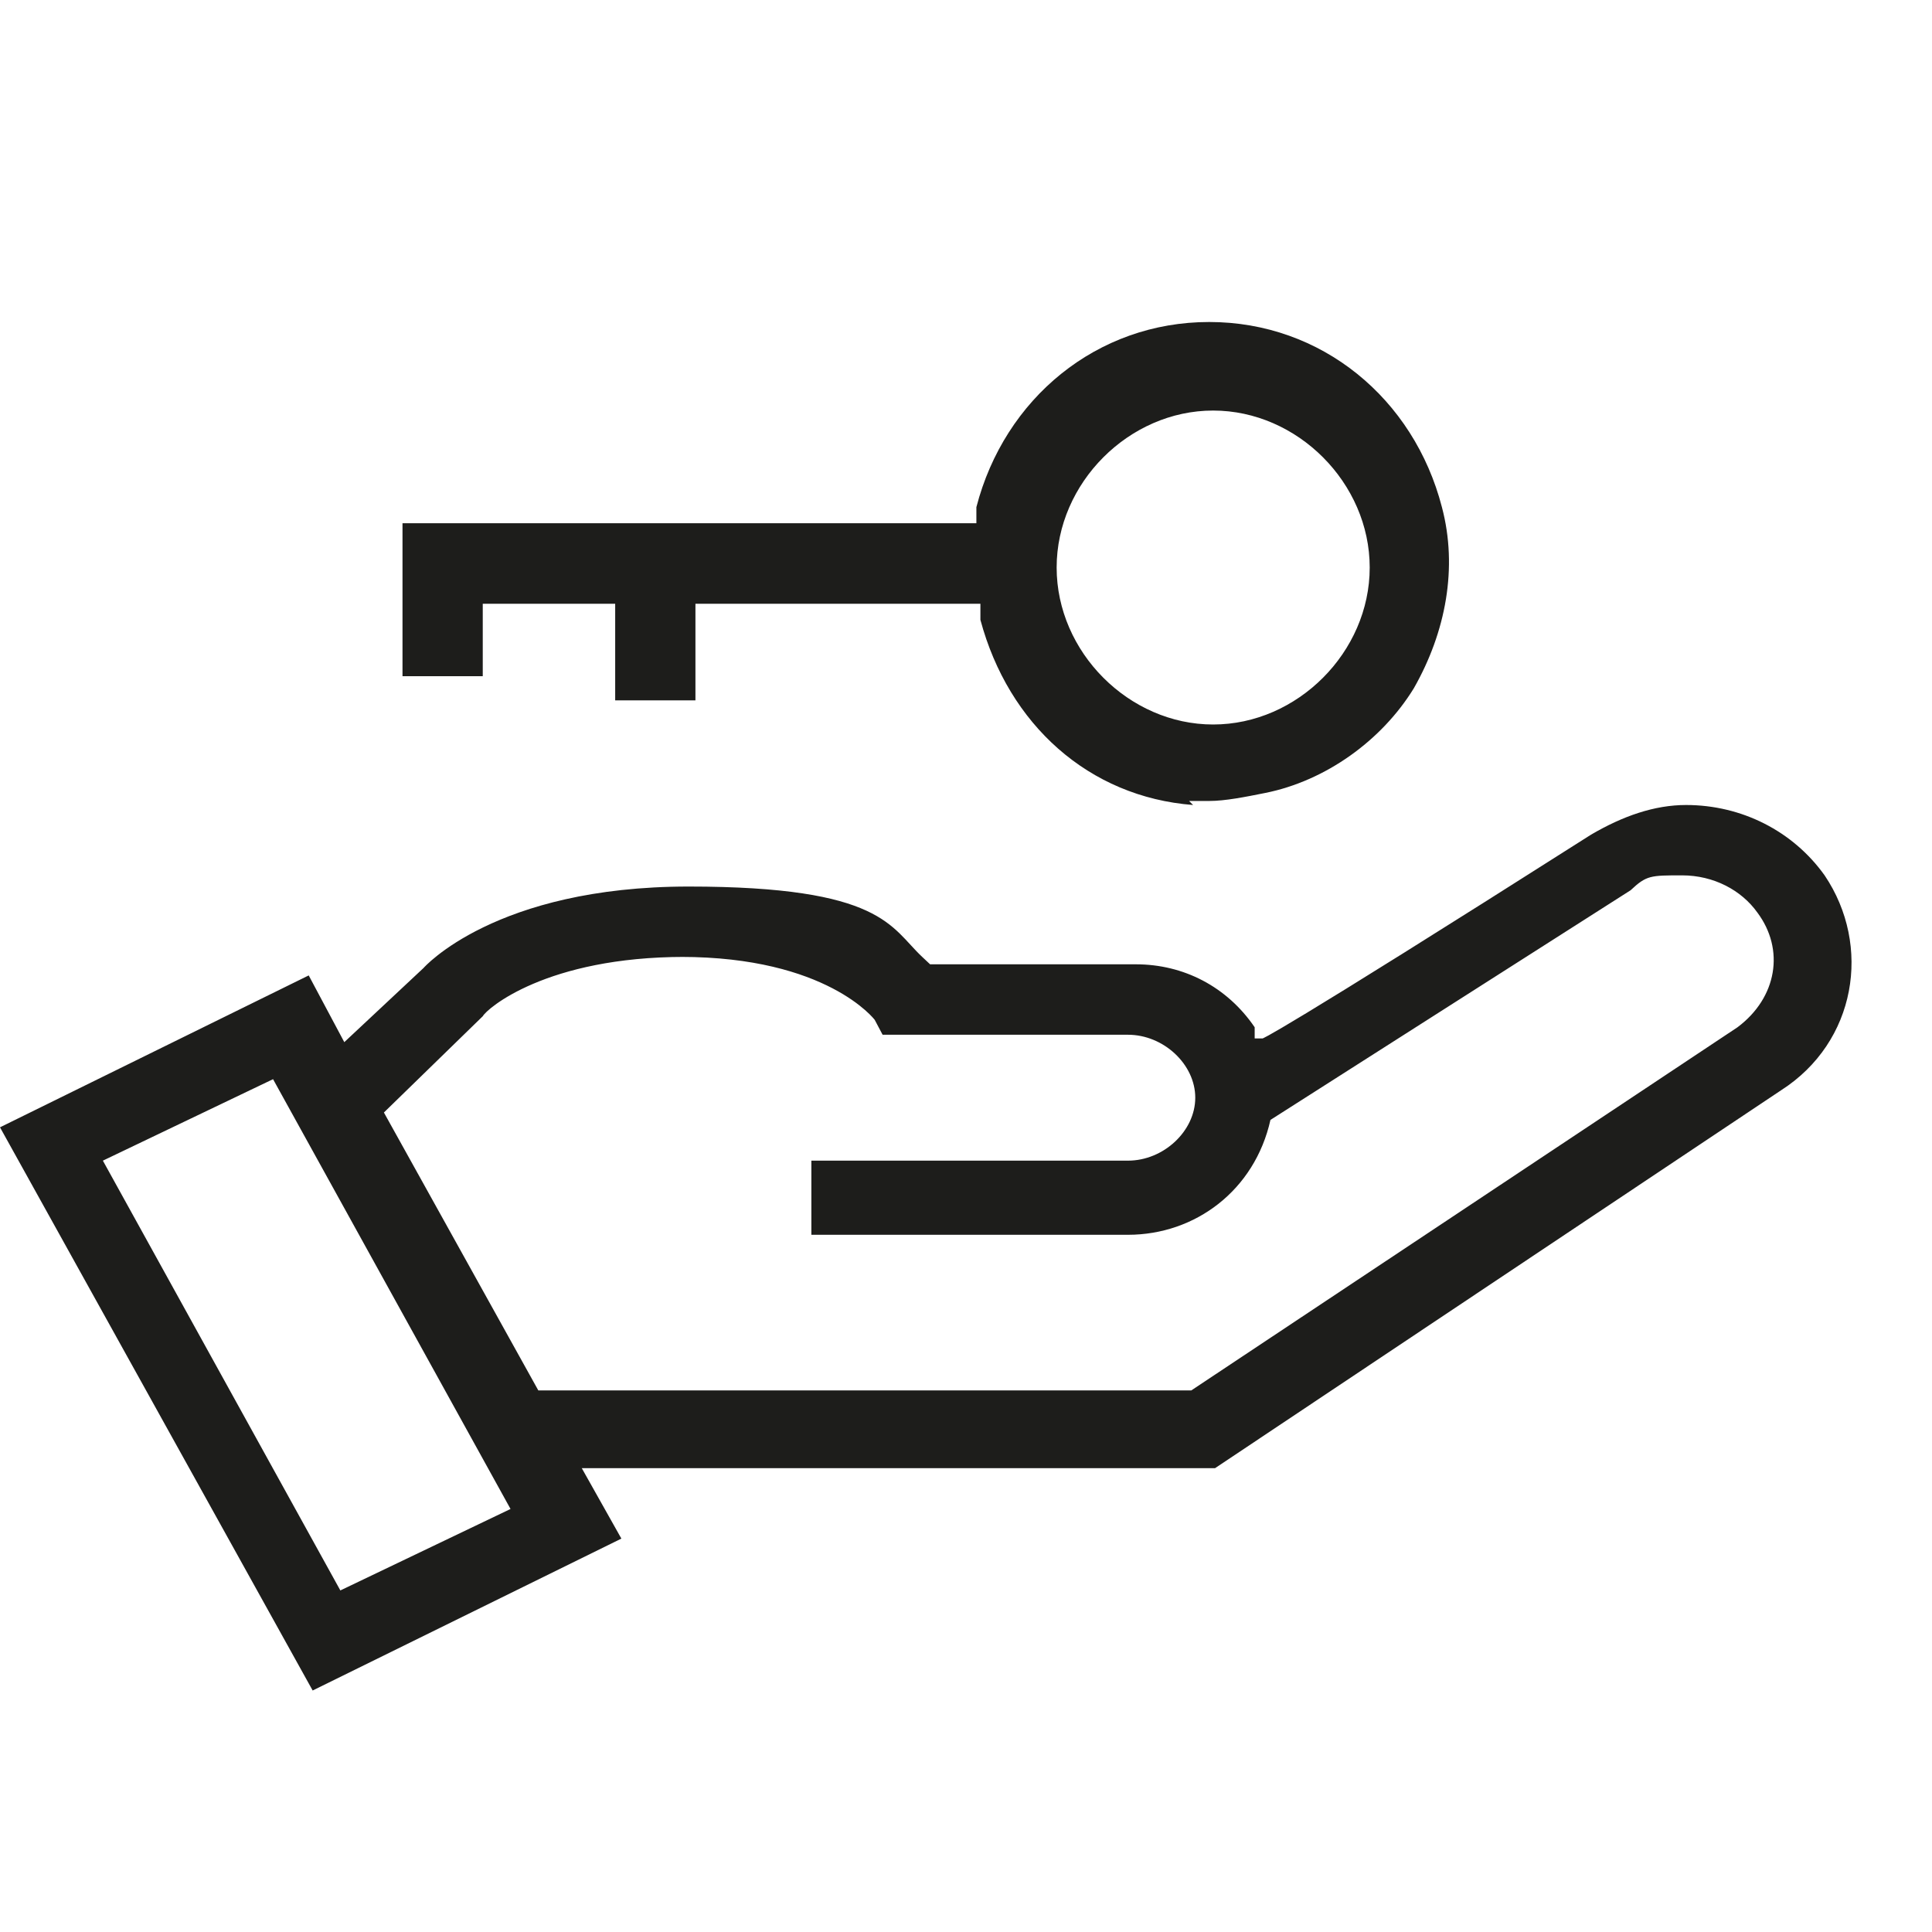
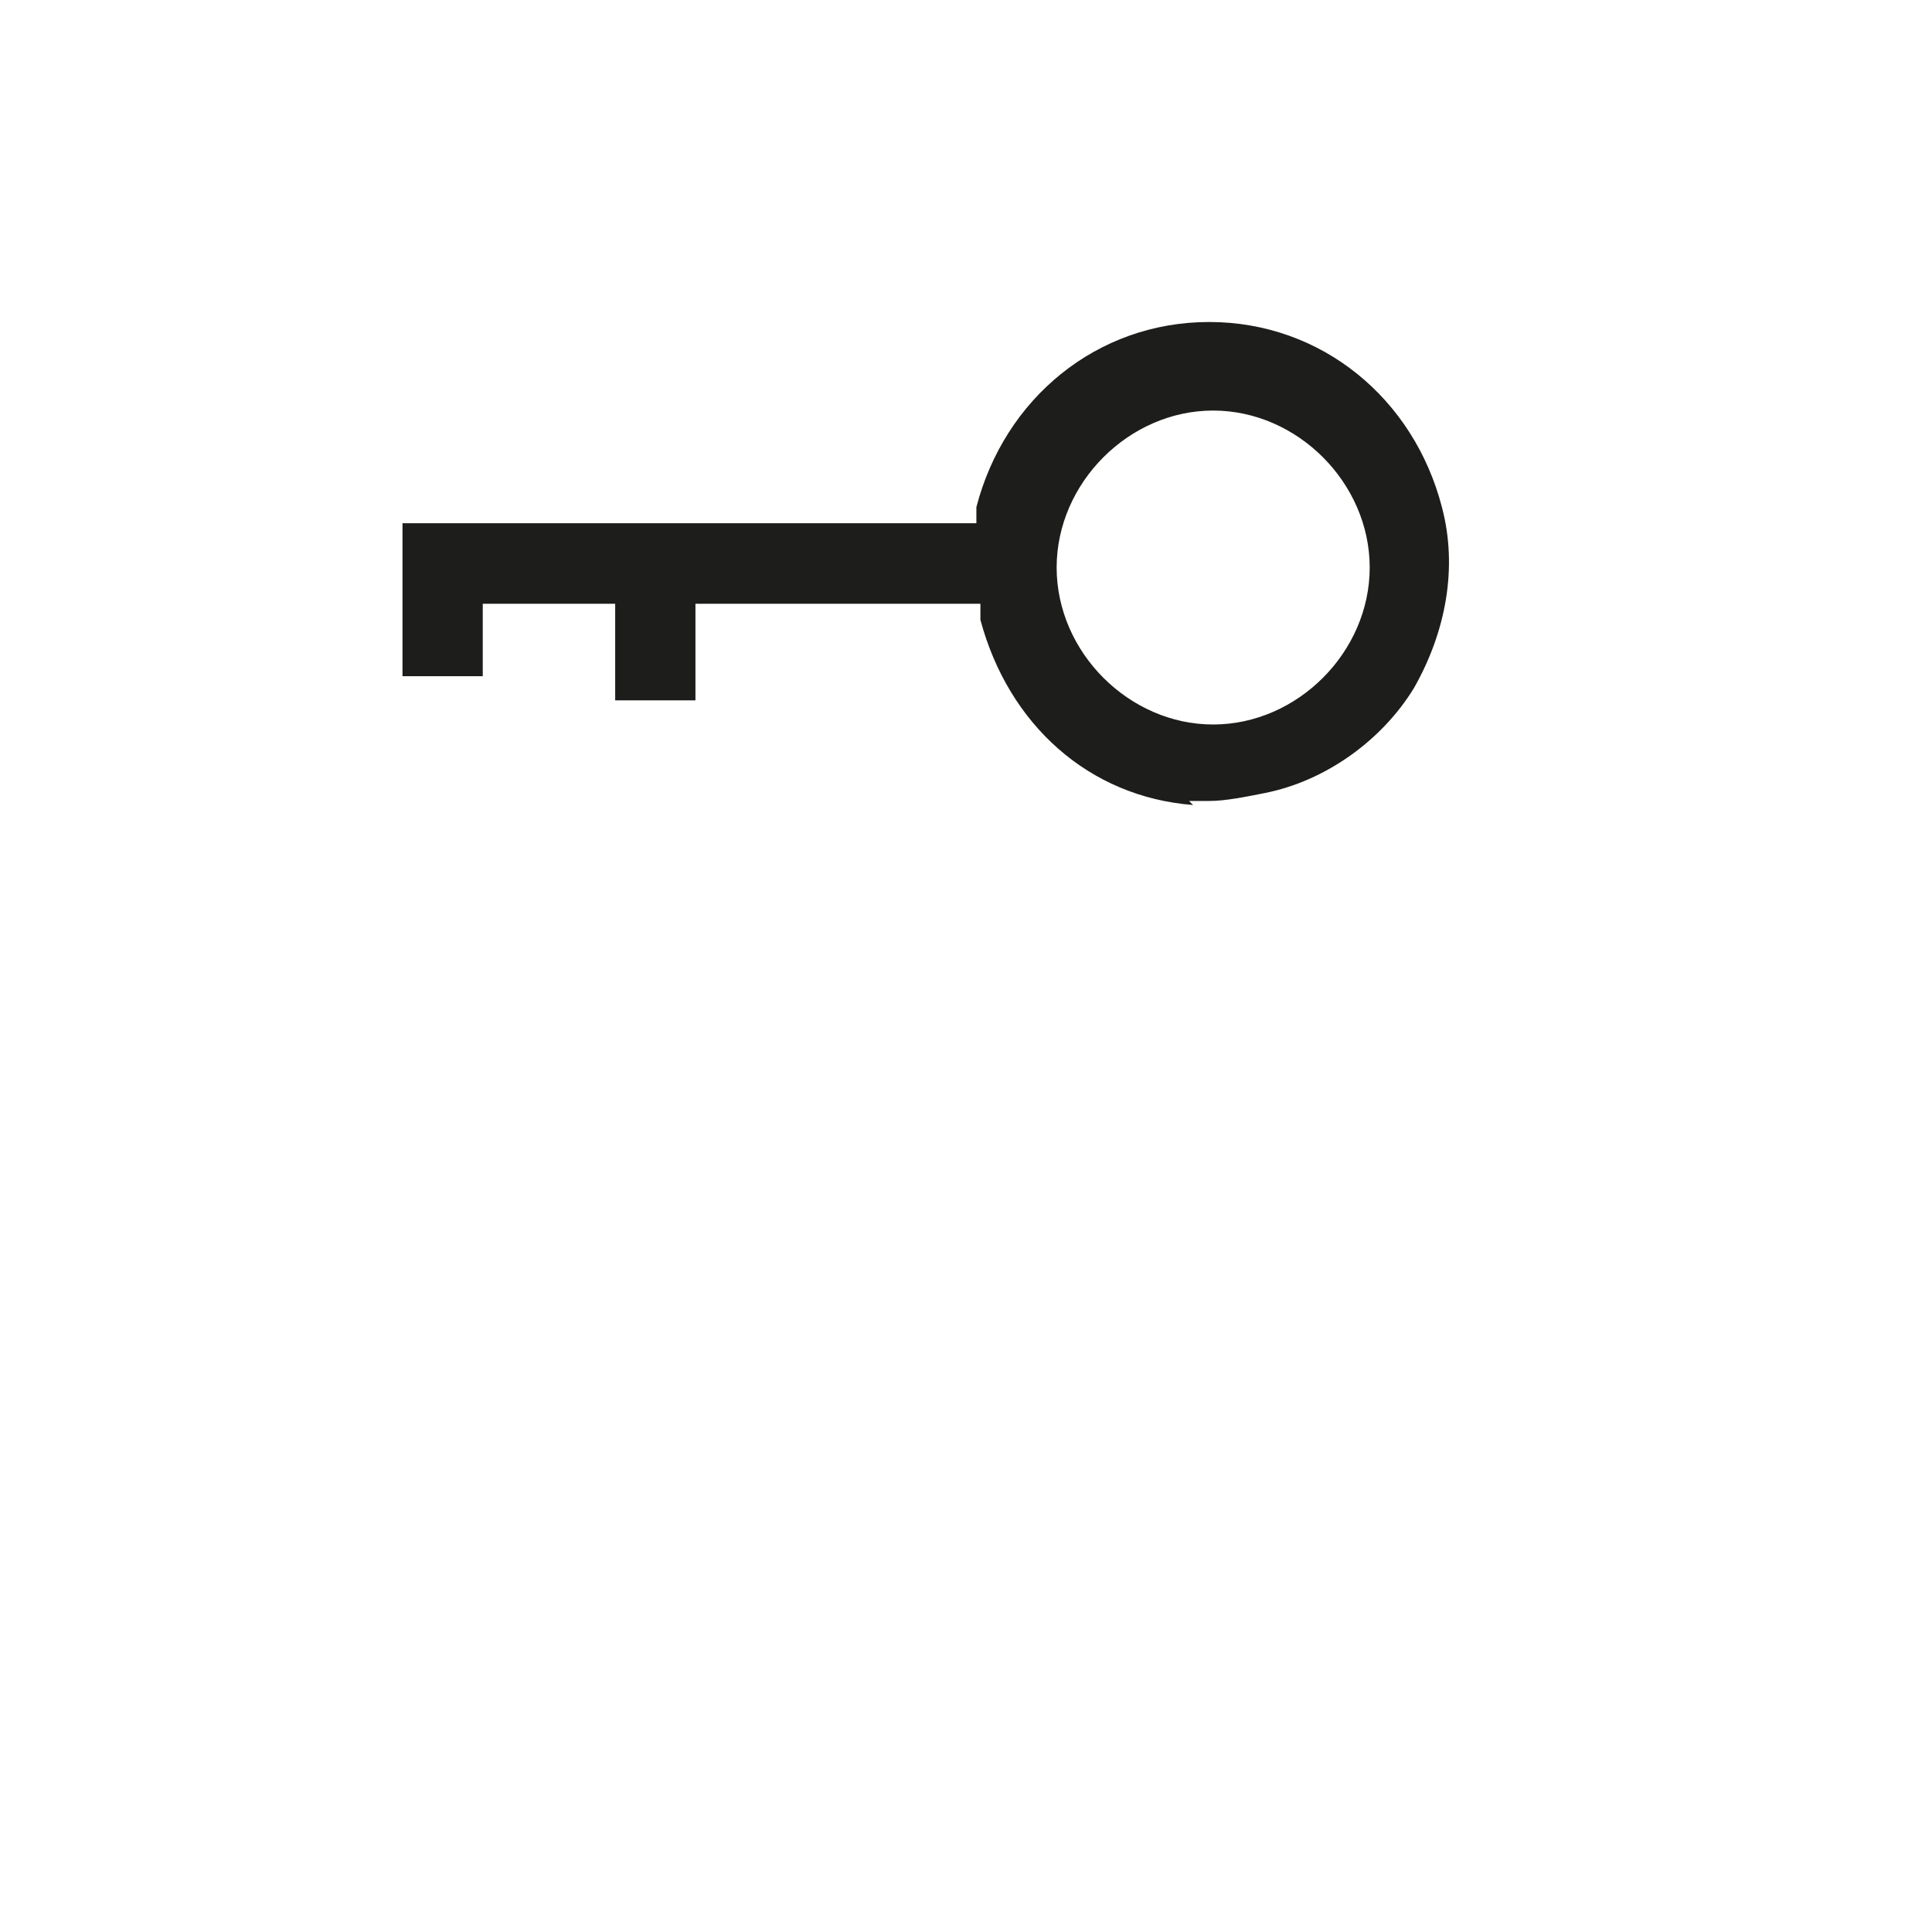
<svg xmlns="http://www.w3.org/2000/svg" width="24" height="24" viewBox="0 0 24 24" fill="none">
  <g id="icon=kontrola">
    <g id="Group 809">
      <path id="Vector" d="M14.821 10C13.525 9.9 12.528 9 12.179 7.7V7.6V7.5H8.639V8.7H7.642V7.5H5.997V8.4H5V6.5H12.129V6.3C12.478 4.95 13.625 4 15.021 4C16.416 4 17.563 4.95 17.912 6.3C18.111 7.05 17.962 7.85 17.563 8.55C17.164 9.2 16.466 9.7 15.719 9.85C15.469 9.9 15.22 9.95 15.021 9.95H14.771L14.821 10ZM15.07 5.1C14.024 5.1 13.126 6 13.126 7.05C13.126 8.1 14.024 9 15.07 9C16.117 9 17.015 8.1 17.015 7.05C17.015 6 16.117 5.1 15.07 5.1Z" fill="#1D1D1B" />
-       <path id="Vector_2" d="M0 14.004L3.835 12.117L4.277 12.946L5.261 12.025C5.261 12.025 6.146 11.013 8.555 11.013C10.964 11.013 11.062 11.519 11.456 11.887L11.554 11.979H14.111C14.701 11.979 15.241 12.255 15.586 12.761V12.9H15.684C15.684 12.9 15.782 12.9 19.765 10.368C20.158 10.138 20.551 10 20.945 10C21.633 10 22.272 10.322 22.666 10.874C23.256 11.749 23.059 12.946 22.125 13.544L15.094 18.238H7.227L7.719 19.113L3.884 21L0 14.004ZM1.278 14.418L4.228 19.757L6.342 18.745L3.392 13.406L1.278 14.418ZM8.506 11.887C6.785 11.887 6.047 12.531 5.998 12.623L4.769 13.82L6.687 17.272H14.799L21.584 12.761C22.076 12.393 22.174 11.795 21.83 11.335C21.633 11.059 21.289 10.874 20.895 10.874C20.502 10.874 20.453 10.874 20.256 11.059L15.782 13.912C15.586 14.787 14.848 15.339 14.012 15.339H10.079V14.418H14.012C14.455 14.418 14.848 14.05 14.848 13.636C14.848 13.222 14.455 12.854 14.012 12.854H10.964L10.866 12.669C10.866 12.669 10.276 11.887 8.457 11.887H8.506Z" fill="#1D1D1B" />
    </g>
  </g>
</svg>